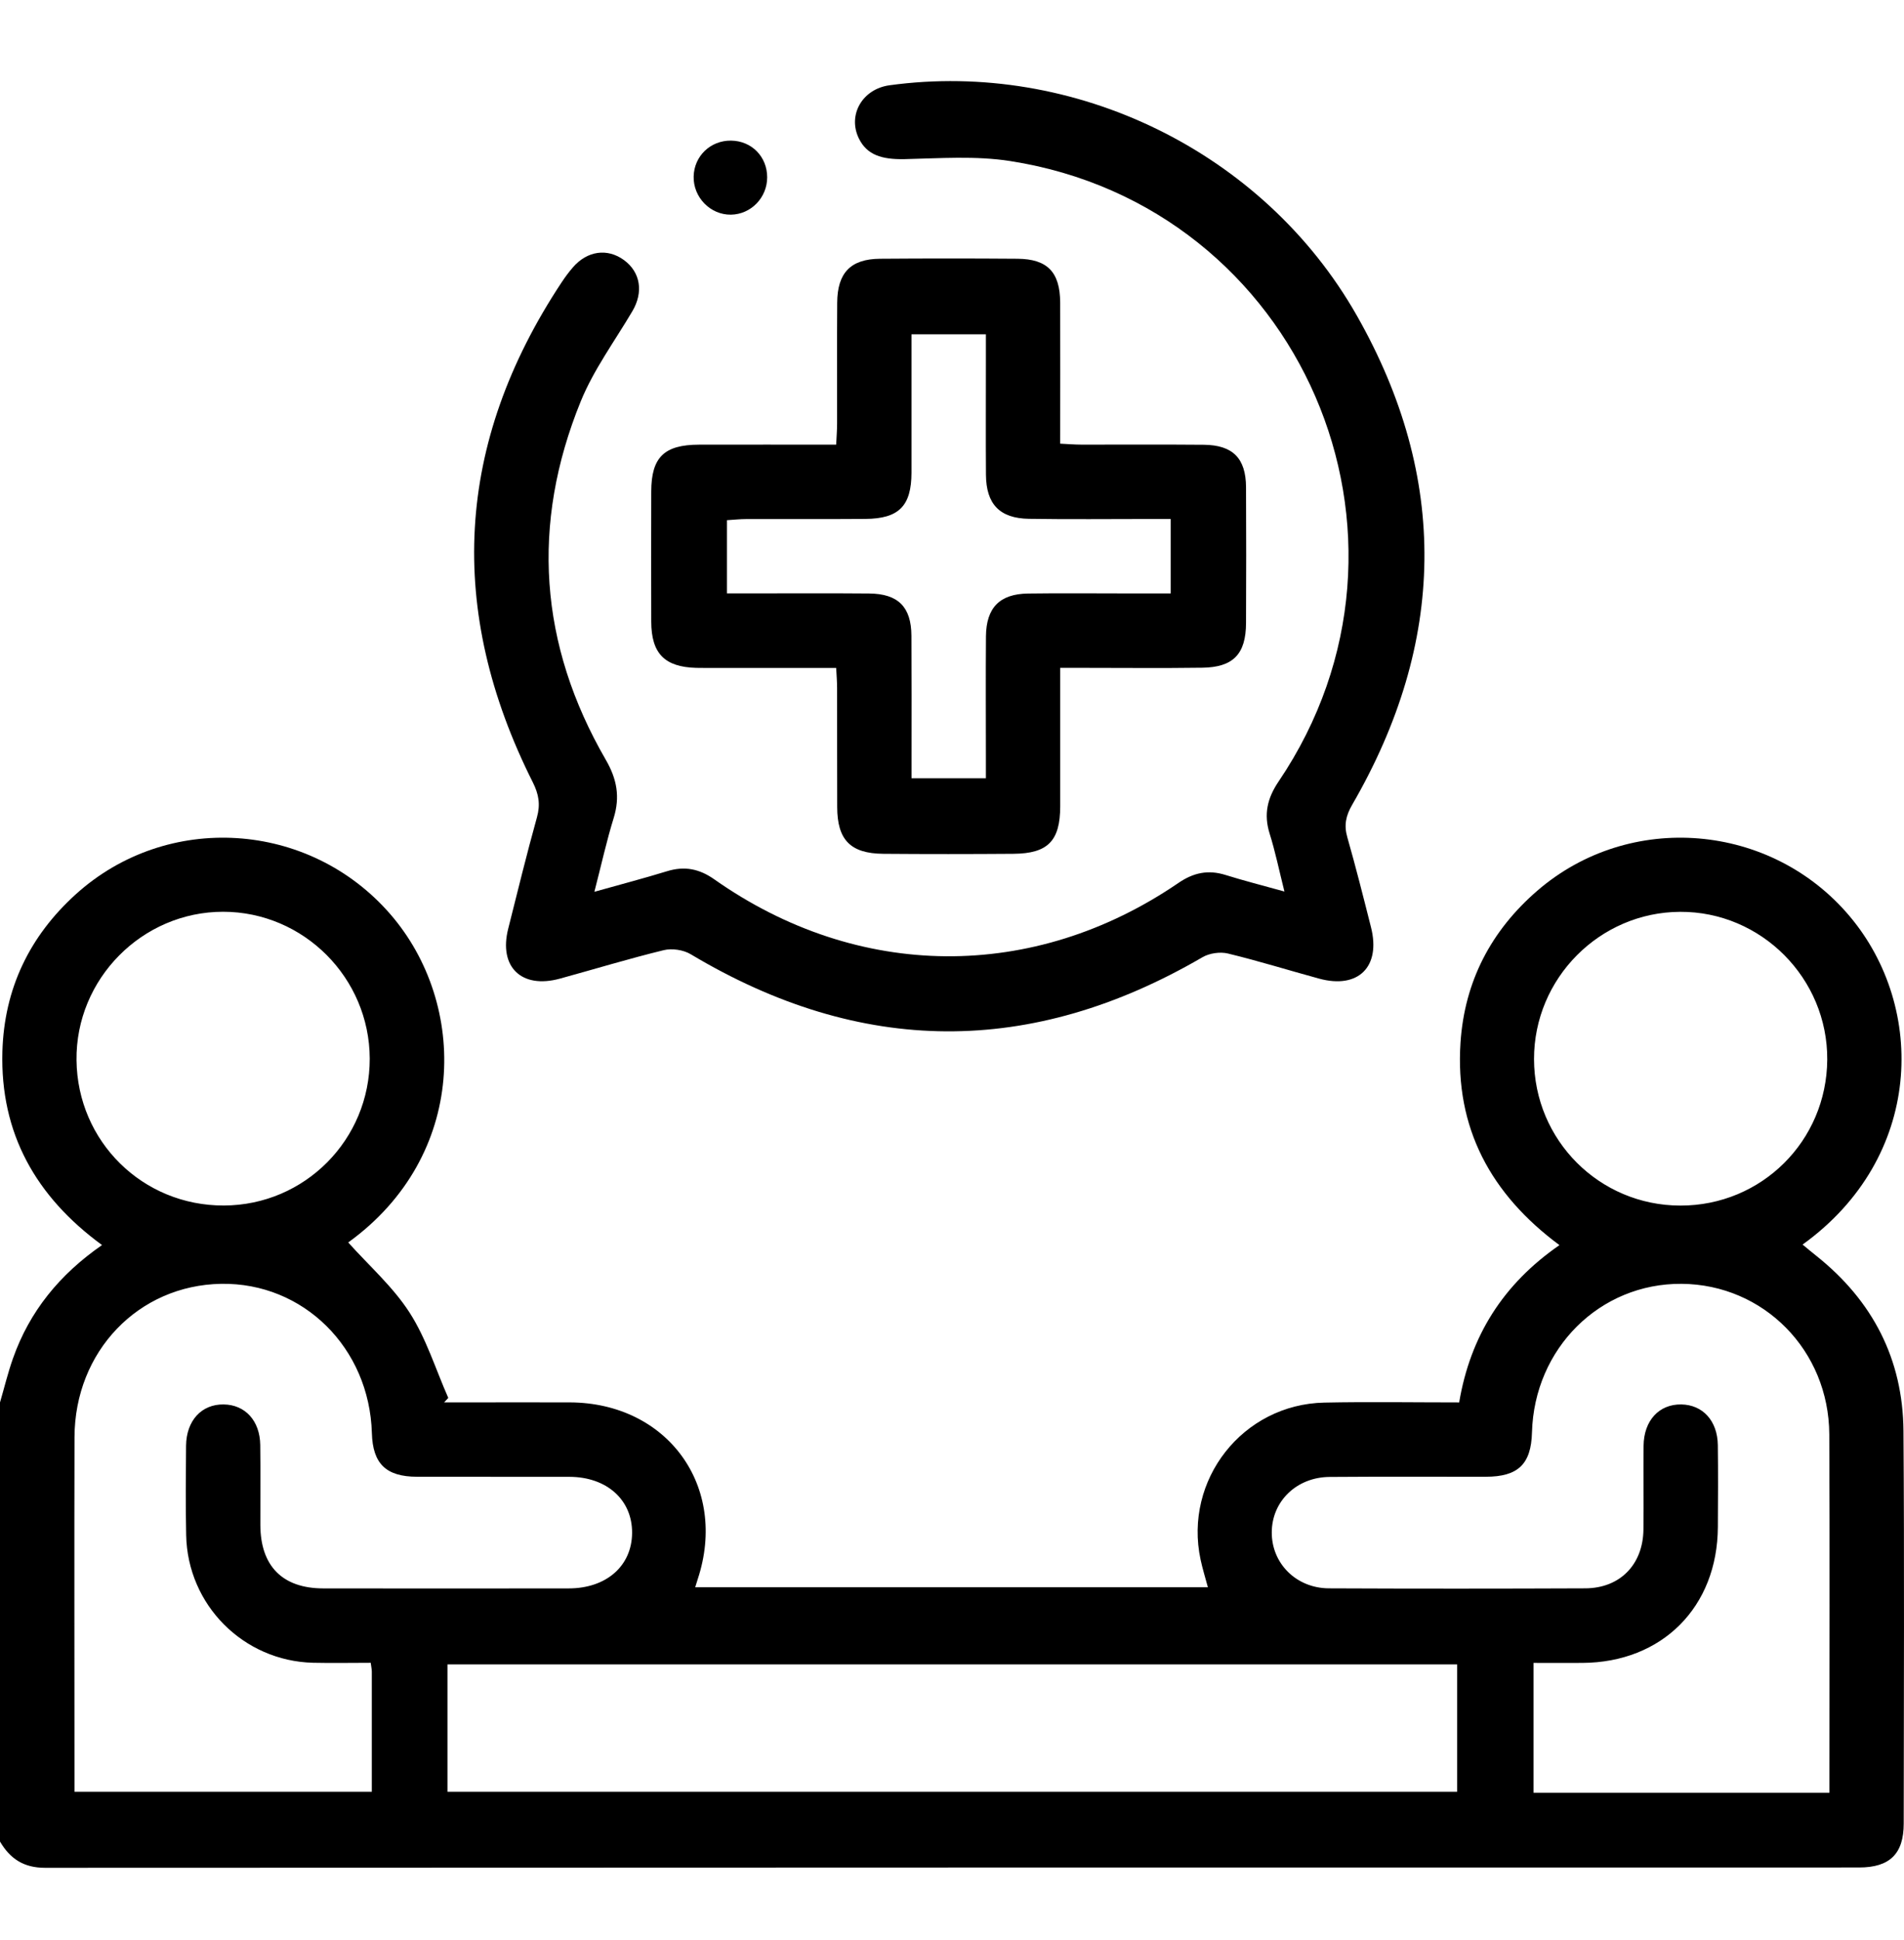
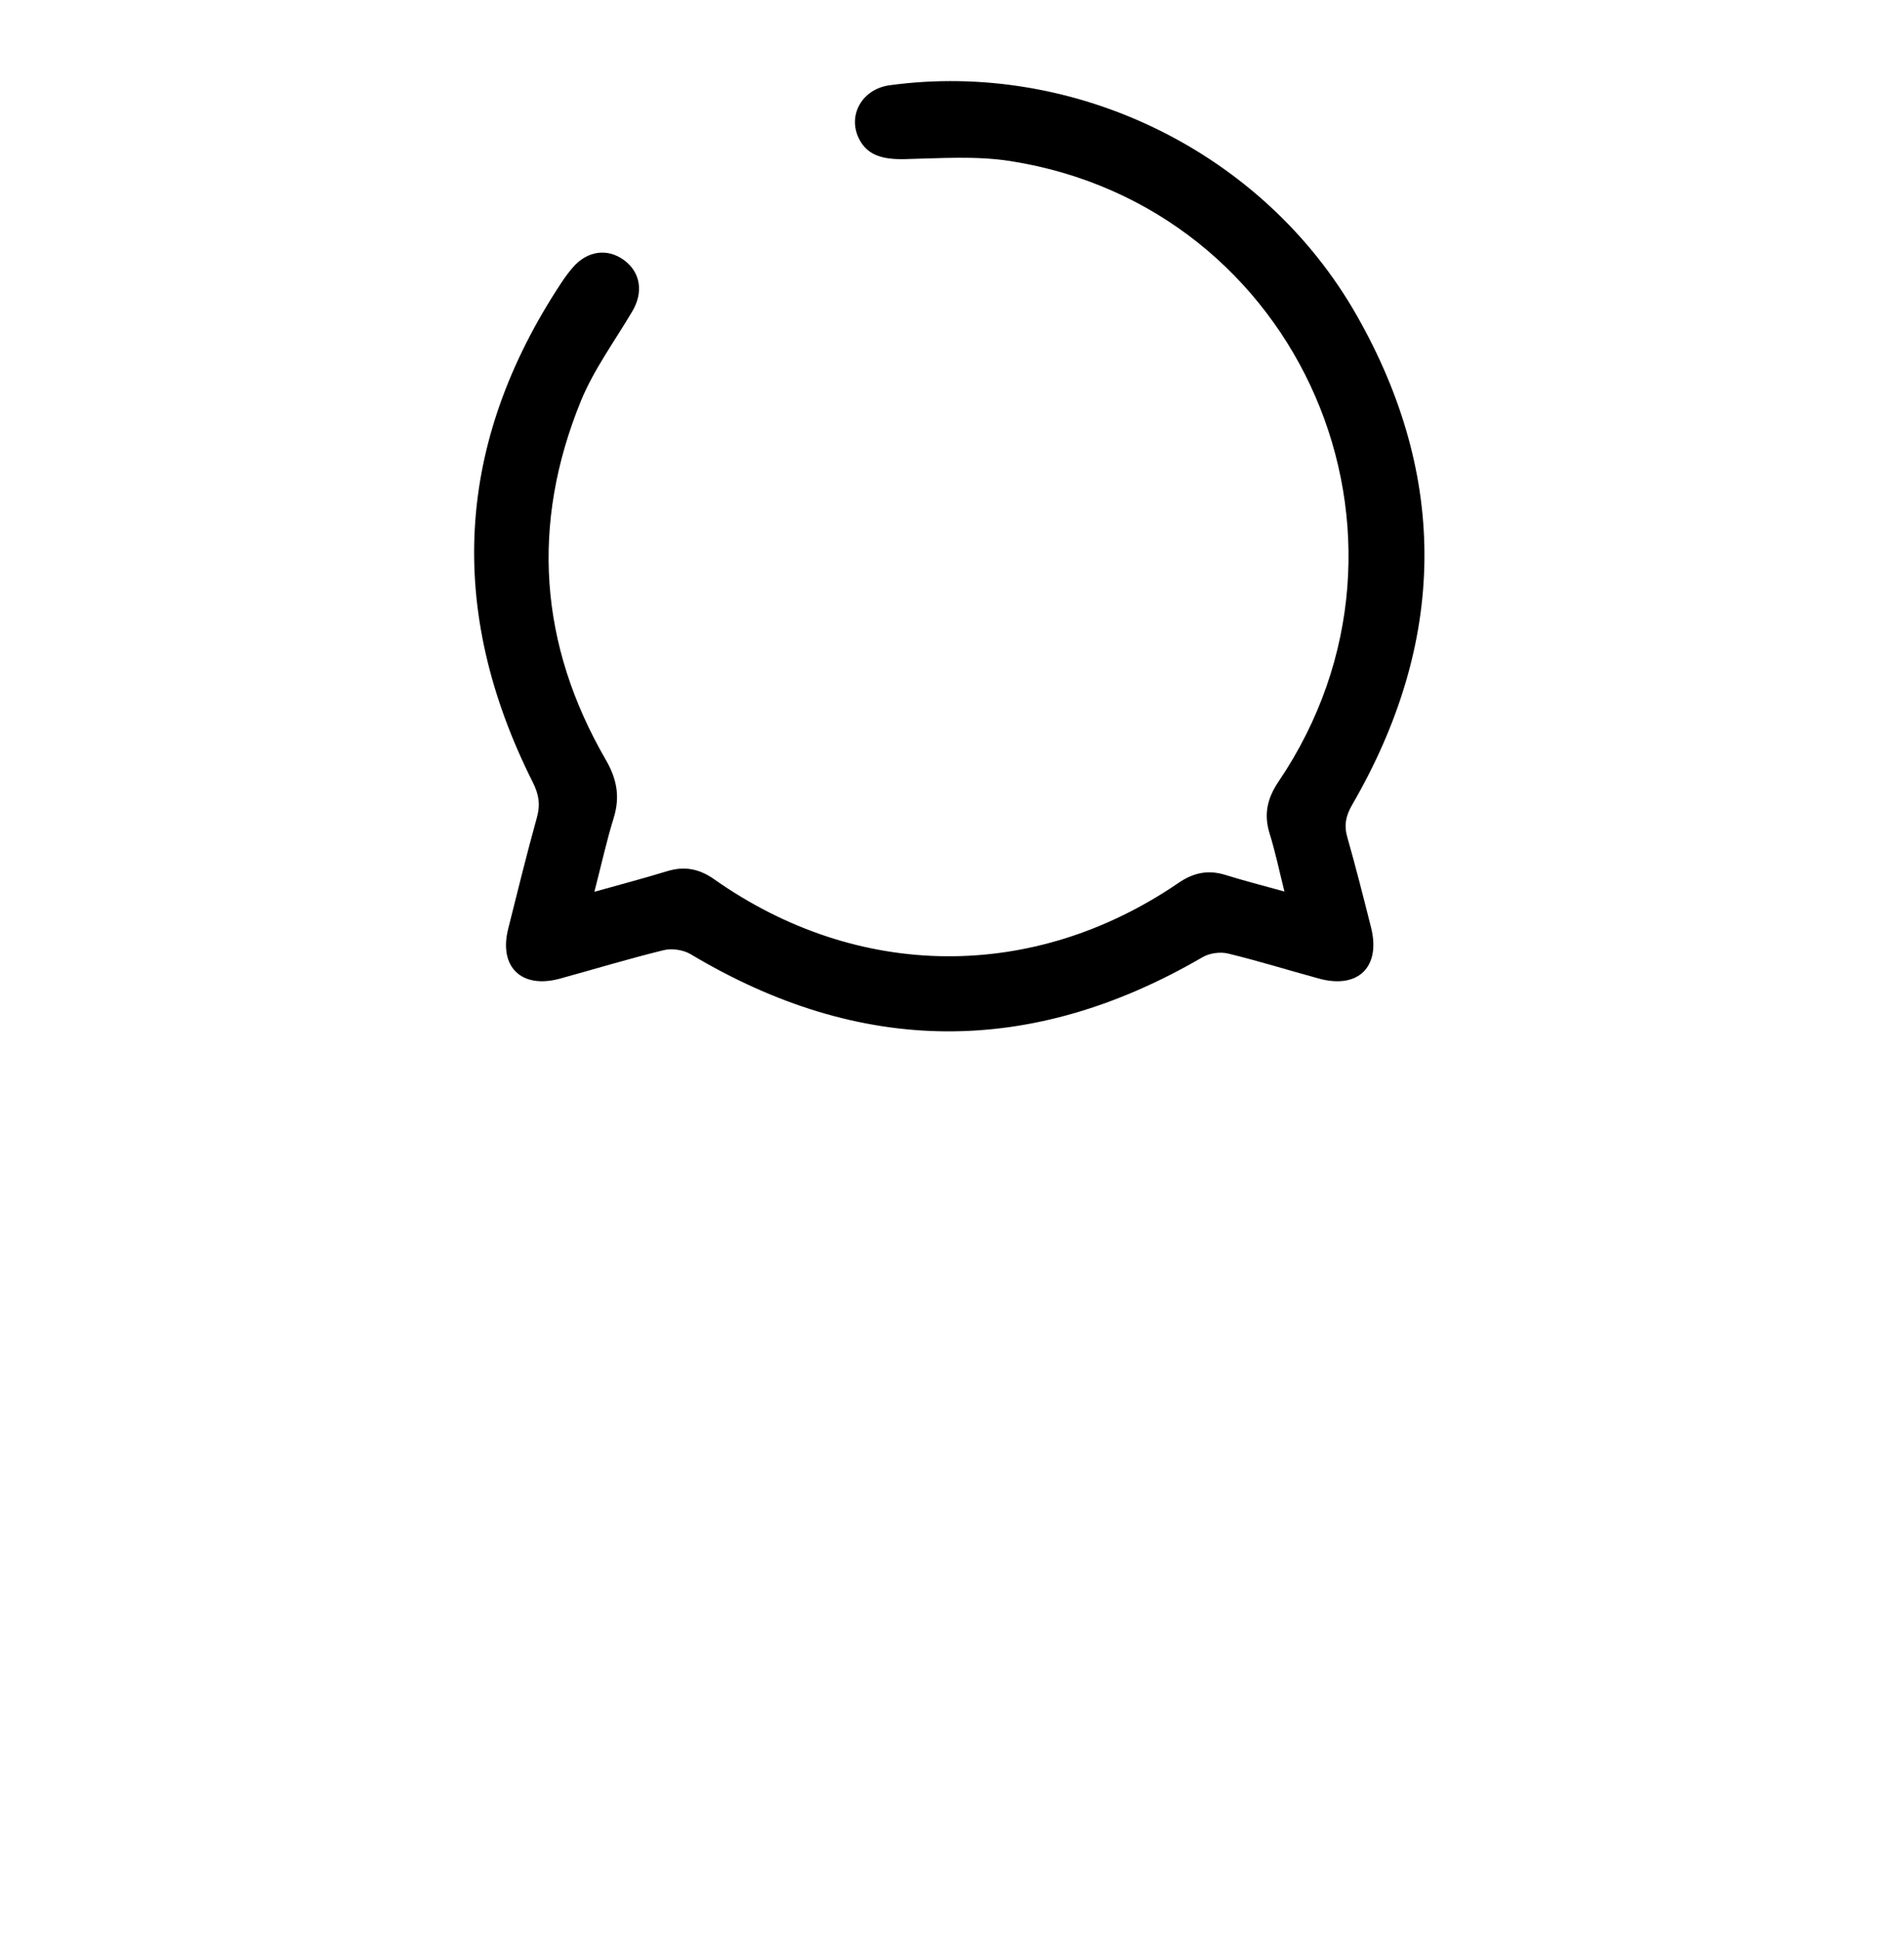
<svg xmlns="http://www.w3.org/2000/svg" width="54" height="55" viewBox="0 0 54 55" fill="none">
  <g clip-path="url(#clip0_221_8029)">
-     <path d="M0 39.755C0.122 39.338 0.223 38.916 0.368 38.507C0.839 37.172 1.692 36.126 2.894 35.294C1.016 33.921 0.002 32.125 0.068 29.807C0.119 28.032 0.834 26.542 2.148 25.352C4.742 23.004 8.768 23.266 11.066 25.91C13.286 28.465 13.267 32.773 9.876 35.22C10.461 35.875 11.143 36.473 11.615 37.207C12.09 37.944 12.356 38.816 12.714 39.627C12.674 39.669 12.635 39.712 12.595 39.754C12.8 39.754 13.004 39.754 13.208 39.754C14.193 39.754 15.176 39.751 16.16 39.754C18.934 39.764 20.655 42.139 19.79 44.76C19.769 44.825 19.749 44.889 19.717 44.994H34.257C34.187 44.732 34.106 44.474 34.05 44.211C33.566 41.95 35.246 39.807 37.56 39.76C38.822 39.734 40.086 39.755 41.384 39.755C41.701 37.873 42.631 36.399 44.228 35.296C42.282 33.854 41.262 31.977 41.422 29.553C41.538 27.818 42.289 26.384 43.596 25.253C46.22 22.981 50.234 23.323 52.465 25.98C54.64 28.569 54.55 32.813 51.124 35.28C51.261 35.393 51.386 35.499 51.514 35.6C53.109 36.871 53.969 38.524 53.985 40.564C54.012 44.272 53.995 47.981 53.992 51.69C53.992 52.55 53.598 52.938 52.726 52.938C35.575 52.939 18.425 52.938 1.275 52.947C0.671 52.947 0.285 52.69 -0.001 52.201C-0.001 48.051 -0.001 43.903 -0.001 39.754L0 39.755ZM2.109 50.792H10.545C10.545 49.632 10.545 48.509 10.545 47.387C10.545 47.321 10.529 47.254 10.514 47.136C9.959 47.136 9.418 47.147 8.878 47.135C6.901 47.084 5.319 45.496 5.28 43.517C5.263 42.674 5.27 41.83 5.277 40.986C5.284 40.269 5.716 39.803 6.344 39.812C6.954 39.82 7.373 40.275 7.381 40.964C7.391 41.719 7.381 42.475 7.384 43.23C7.388 44.394 8.012 45.026 9.17 45.027C11.488 45.03 13.808 45.03 16.127 45.027C17.197 45.027 17.92 44.391 17.927 43.456C17.934 42.516 17.21 41.867 16.148 41.864C14.707 41.861 13.266 41.865 11.826 41.862C10.949 41.86 10.571 41.492 10.547 40.626C10.478 38.209 8.605 36.354 6.271 36.393C3.922 36.433 2.12 38.309 2.113 40.741C2.105 43.905 2.112 47.067 2.112 50.23C2.112 50.405 2.112 50.578 2.112 50.791L2.109 50.792ZM51.885 50.818C51.885 50.65 51.885 50.531 51.885 50.411C51.885 47.16 51.896 43.909 51.881 40.658C51.869 38.279 50.019 36.411 47.693 36.393C45.375 36.375 43.514 38.221 43.449 40.605C43.425 41.505 43.056 41.861 42.138 41.862C40.662 41.865 39.186 41.855 37.711 41.867C36.774 41.874 36.074 42.554 36.069 43.434C36.063 44.315 36.759 45.02 37.688 45.025C40.112 45.036 42.538 45.035 44.962 45.025C45.947 45.02 46.599 44.35 46.61 43.357C46.62 42.567 46.606 41.775 46.614 40.985C46.621 40.269 47.054 39.802 47.683 39.812C48.293 39.822 48.71 40.275 48.72 40.965C48.73 41.739 48.725 42.512 48.721 43.285C48.71 45.556 47.141 47.127 44.876 47.139C44.41 47.142 43.942 47.139 43.493 47.139V50.819H51.886L51.885 50.818ZM41.327 47.182H12.691V50.791H41.327V47.182ZM10.486 30.007C10.478 27.717 8.612 25.849 6.33 25.846C4.03 25.845 2.144 27.752 2.17 30.053C2.195 32.358 4.047 34.182 6.35 34.173C8.645 34.165 10.492 32.303 10.486 30.006V30.007ZM47.658 34.175C49.959 34.178 51.807 32.344 51.823 30.039C51.838 27.734 49.95 25.835 47.648 25.848C45.366 25.859 43.505 27.735 43.507 30.022C43.51 32.32 45.359 34.172 47.656 34.175H47.658Z" fill="black" />
    <path d="M16.86 25.279C17.613 25.067 18.274 24.895 18.924 24.695C19.418 24.545 19.834 24.628 20.26 24.928C24.336 27.797 29.312 27.837 33.422 25.029C33.851 24.736 34.268 24.649 34.761 24.804C35.275 24.965 35.799 25.097 36.428 25.272C36.275 24.662 36.168 24.138 36.008 23.629C35.837 23.08 35.942 22.626 36.266 22.148C40.948 15.223 36.896 5.848 28.648 4.565C27.671 4.413 26.654 4.489 25.657 4.511C24.995 4.525 24.587 4.386 24.36 3.928C24.032 3.262 24.456 2.522 25.229 2.417C30.46 1.701 35.83 4.285 38.479 8.941C41.105 13.556 41.014 18.215 38.352 22.809C38.168 23.126 38.113 23.393 38.213 23.739C38.454 24.583 38.668 25.433 38.883 26.284C39.168 27.405 38.523 28.044 37.411 27.741C36.548 27.506 35.693 27.239 34.824 27.029C34.601 26.976 34.3 27.02 34.103 27.135C29.243 29.965 24.413 29.935 19.588 27.049C19.38 26.925 19.057 26.877 18.822 26.935C17.834 27.176 16.86 27.473 15.878 27.742C14.79 28.039 14.14 27.41 14.413 26.328C14.679 25.273 14.937 24.215 15.229 23.167C15.33 22.802 15.281 22.514 15.11 22.174C12.659 17.299 12.906 12.569 15.927 8.006C16.024 7.859 16.129 7.717 16.243 7.585C16.65 7.109 17.224 7.028 17.696 7.372C18.167 7.716 18.254 8.283 17.934 8.823C17.436 9.668 16.84 10.474 16.472 11.374C15.05 14.863 15.29 18.274 17.182 21.54C17.499 22.087 17.589 22.591 17.405 23.188C17.203 23.839 17.057 24.508 16.858 25.277L16.86 25.279Z" fill="black" />
-     <path d="M30.069 18.931C30.069 20.296 30.071 21.576 30.069 22.857C30.068 23.837 29.72 24.196 28.741 24.203C27.511 24.212 26.28 24.213 25.051 24.203C24.12 24.195 23.746 23.809 23.744 22.878C23.739 21.752 23.744 20.627 23.741 19.503C23.741 19.331 23.727 19.16 23.715 18.934C22.597 18.934 21.512 18.934 20.428 18.934C20.2 18.934 19.97 18.938 19.742 18.932C18.849 18.907 18.473 18.524 18.47 17.622C18.466 16.391 18.466 15.162 18.47 13.931C18.473 12.964 18.835 12.608 19.821 12.605C21.101 12.601 22.381 12.605 23.715 12.605C23.725 12.379 23.741 12.194 23.741 12.009C23.744 10.867 23.736 9.723 23.744 8.581C23.749 7.733 24.125 7.342 24.958 7.335C26.258 7.325 27.559 7.325 28.859 7.335C29.706 7.342 30.064 7.715 30.068 8.575C30.073 9.892 30.068 11.209 30.068 12.577C30.289 12.587 30.478 12.604 30.665 12.604C31.826 12.607 32.985 12.597 34.145 12.608C34.965 12.617 35.334 12.991 35.339 13.809C35.346 15.093 35.344 16.376 35.339 17.659C35.336 18.541 34.978 18.917 34.095 18.928C32.971 18.944 31.845 18.932 30.72 18.932C30.528 18.932 30.338 18.932 30.066 18.932L30.069 18.931ZM27.961 22.064C27.961 21.842 27.961 21.652 27.961 21.462C27.961 20.321 27.954 19.179 27.963 18.038C27.971 17.227 28.352 16.836 29.156 16.825C30.087 16.812 31.017 16.822 31.948 16.822C32.364 16.822 32.779 16.822 33.203 16.822V14.712C32.985 14.712 32.796 14.712 32.607 14.712C31.466 14.712 30.324 14.725 29.183 14.707C28.351 14.694 27.969 14.291 27.963 13.457C27.955 12.386 27.962 11.315 27.961 10.243C27.961 9.987 27.961 9.73 27.961 9.477H25.851C25.851 10.809 25.853 12.105 25.851 13.4C25.848 14.343 25.496 14.703 24.542 14.71C23.418 14.719 22.294 14.71 21.17 14.714C20.986 14.714 20.801 14.735 20.617 14.746V16.821C20.845 16.821 21.035 16.821 21.225 16.821C22.366 16.821 23.508 16.814 24.649 16.824C25.472 16.831 25.844 17.204 25.849 18.018C25.856 19.159 25.852 20.301 25.852 21.442C25.852 21.644 25.852 21.845 25.852 22.062H27.961V22.064Z" fill="black" />
-     <path d="M21.758 5.027C21.758 5.603 21.297 6.077 20.731 6.085C20.148 6.094 19.659 5.594 19.673 5.002C19.687 4.424 20.149 3.981 20.731 3.986C21.317 3.992 21.758 4.441 21.758 5.027Z" fill="black" />
  </g>
  <defs>
    <clipPath id="clip0_221_8029">
      <rect width="54" height="54" fill="white" transform="translate(0 0.5)" />
    </clipPath>
  </defs>
</svg>